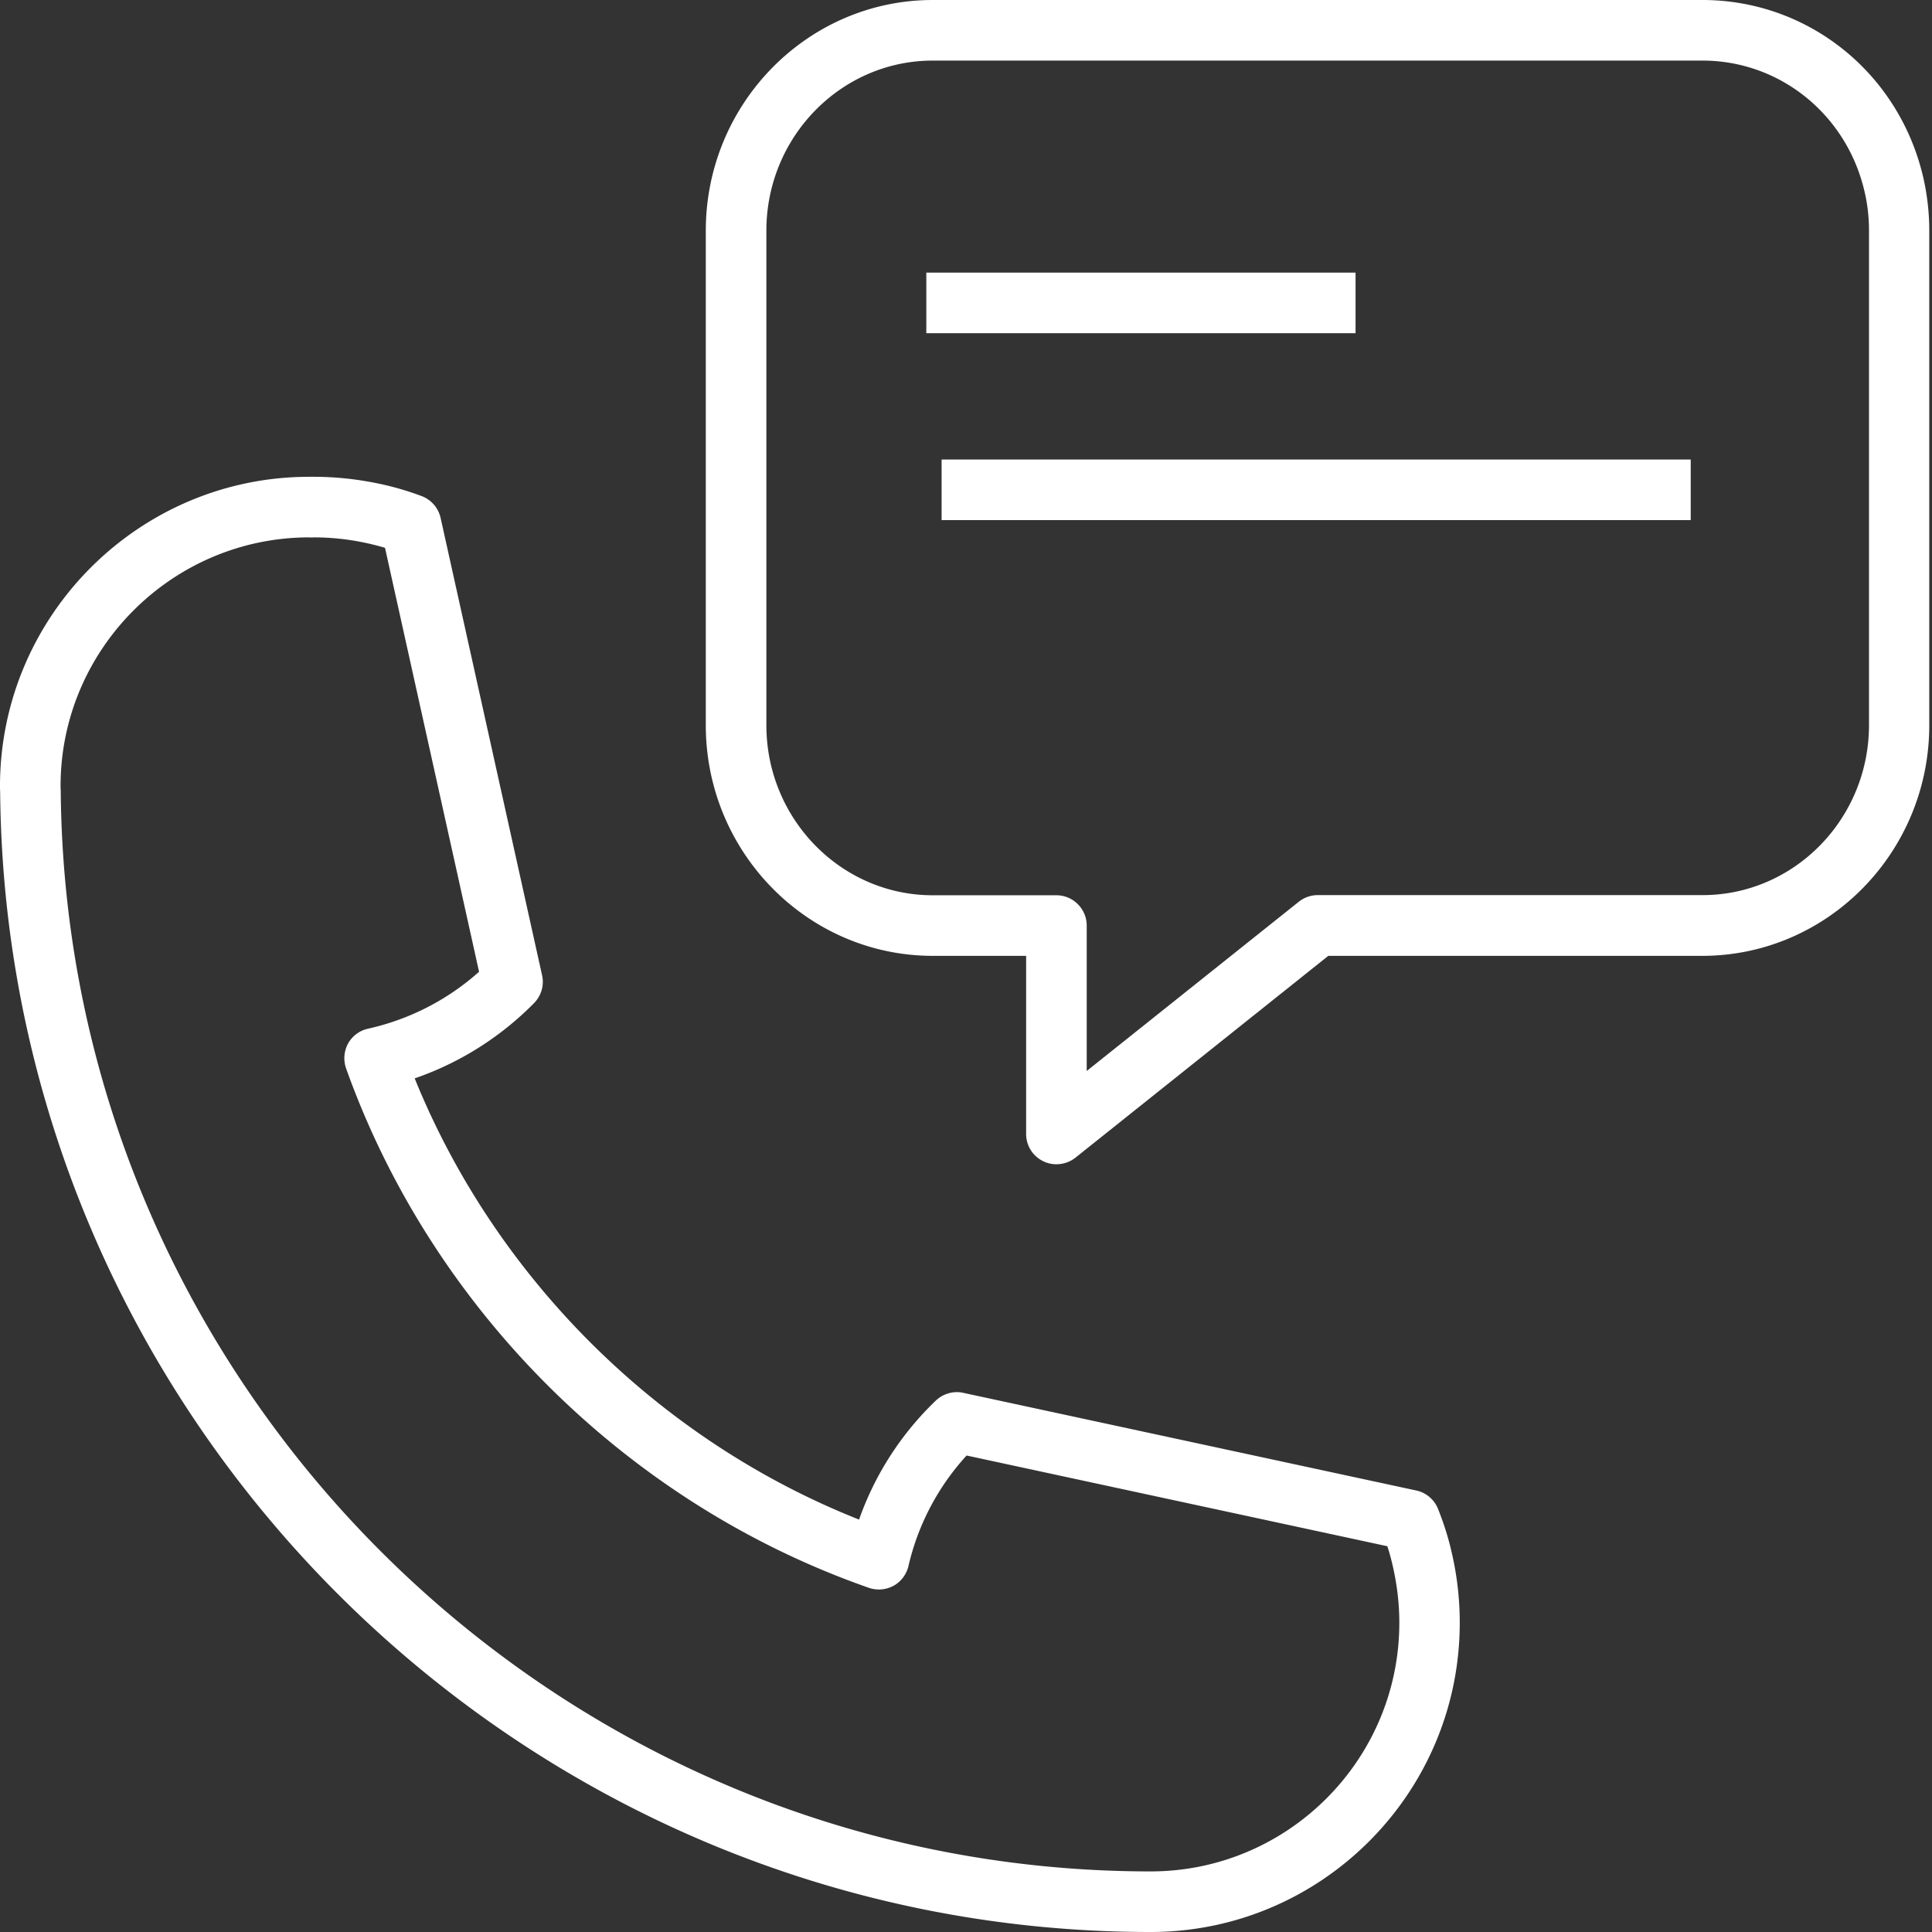
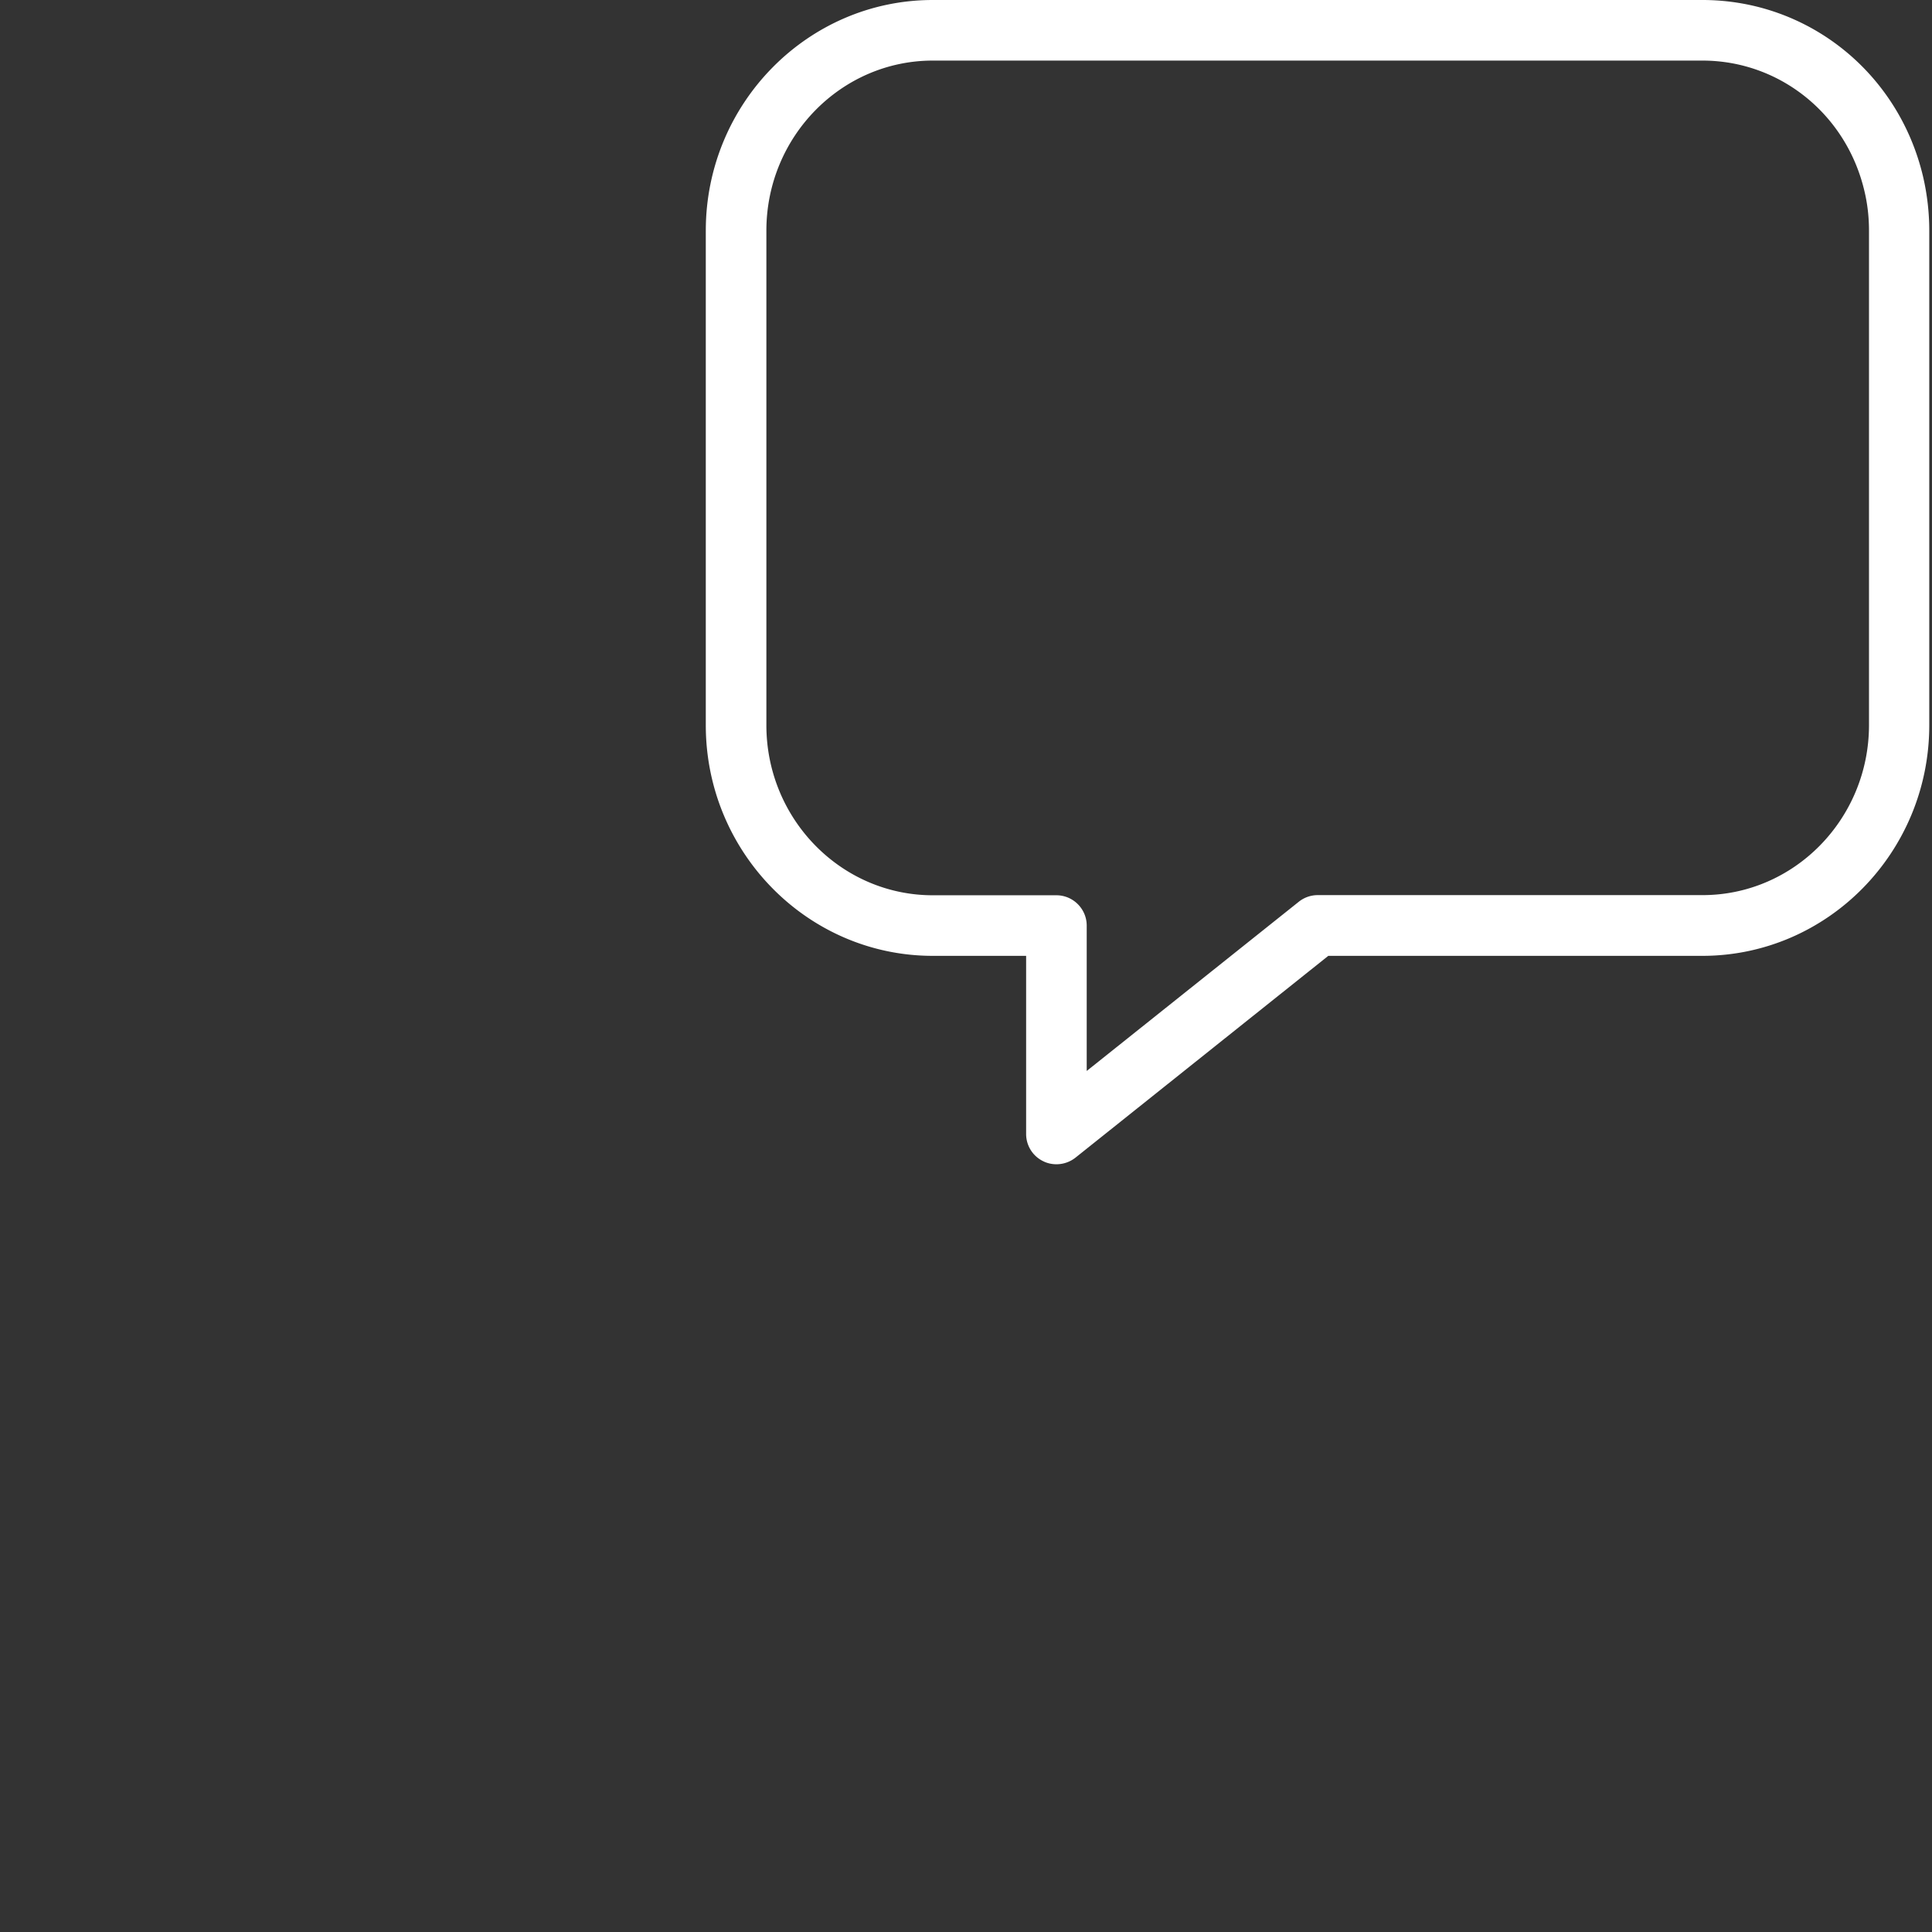
<svg xmlns="http://www.w3.org/2000/svg" viewBox="0 0 127.56 127.56">
  <rect x="0" y="0" width="127.56" height="127.56" fill="#333333" stroke="none" />
  <style>.st0{fill:#fff}</style>
-   <path class="st0" d="M75.97 127.56C34.43 127.56.37 93.79.01 52.27 0 52.14 0 52.02 0 51.89v-.1c.07-11.21 9.22-20.31 20.42-20.31H20.72c1.41 0 2.83.15 4.23.44.94.19 1.91.47 2.88.83.64.24 1.11.78 1.26 1.44l6.7 30.2c.15.66-.05 1.35-.53 1.84a20.385 20.385 0 0 1-7.88 4.97c5.35 13.2 16.11 23.89 29.34 29.13 1.04-2.96 2.77-5.65 5.06-7.85.48-.46 1.16-.66 1.81-.52l29.92 6.45c.65.14 1.18.59 1.43 1.2.38.95.69 1.92.91 2.9.35 1.5.53 3.06.53 4.63 0 11.26-9.15 20.42-20.41 20.42zm-55.6-92.08C11.39 35.51 4.05 42.82 4 51.8v.24c0 .04.01.09.01.14.31 39.36 32.6 71.38 71.96 71.38 9.05 0 16.42-7.36 16.42-16.42 0-1.25-.15-2.51-.43-3.73-.1-.45-.22-.89-.36-1.32L63.82 96.1a16.21 16.21 0 0 0-3.84 7.3c-.13.55-.49 1.03-.98 1.3-.5.27-1.09.32-1.62.14-15.94-5.56-28.85-18.38-34.53-34.3a2.04 2.04 0 0 1 .13-1.64c.28-.5.76-.86 1.32-.98 2.73-.61 5.25-1.9 7.33-3.76l-6.21-27.99c-.44-.13-.87-.24-1.3-.33a16.37 16.37 0 0 0-3.4-.36c-.11.01-.23.01-.35 0zm.43-.01zm.01 0zm-.6-.01c.01 0 .01 0 0 0 .01 0 .01 0 0 0zm0 0zm-.01-.01c0 .01.01.01 0 0 .01.01 0 .01 0 0z" />
  <path class="st0" d="M69.75 76.87c-.29 0-.59-.06-.87-.2a1.993 1.993 0 0 1-1.13-1.8V63.11h-6.16c-8.26 0-14.99-6.83-14.99-15.23V15.23C46.6 6.83 53.33 0 61.59 0h50.81c6.96 0 12.95 4.79 14.57 11.66.27 1.16.41 2.36.41 3.57v32.65c0 8.4-6.72 15.23-14.99 15.23H87.7L71 76.44c-.36.28-.8.43-1.25.43zM61.59 4C55.53 4 50.6 9.04 50.6 15.23v32.65c0 6.19 4.93 11.23 10.99 11.23h8.16c1.1 0 2 .9 2 2v9.6l14-11.17c.35-.28.79-.44 1.25-.44h25.41c6.06 0 10.99-5.04 10.99-11.23V15.23c0-.9-.1-1.79-.31-2.65C121.89 7.53 117.5 4 112.4 4H61.59z" />
-   <path class="st0" d="M61.16 18H89.5v4H61.16zM62.17 30.34h49.46v4H62.17z" />
</svg>